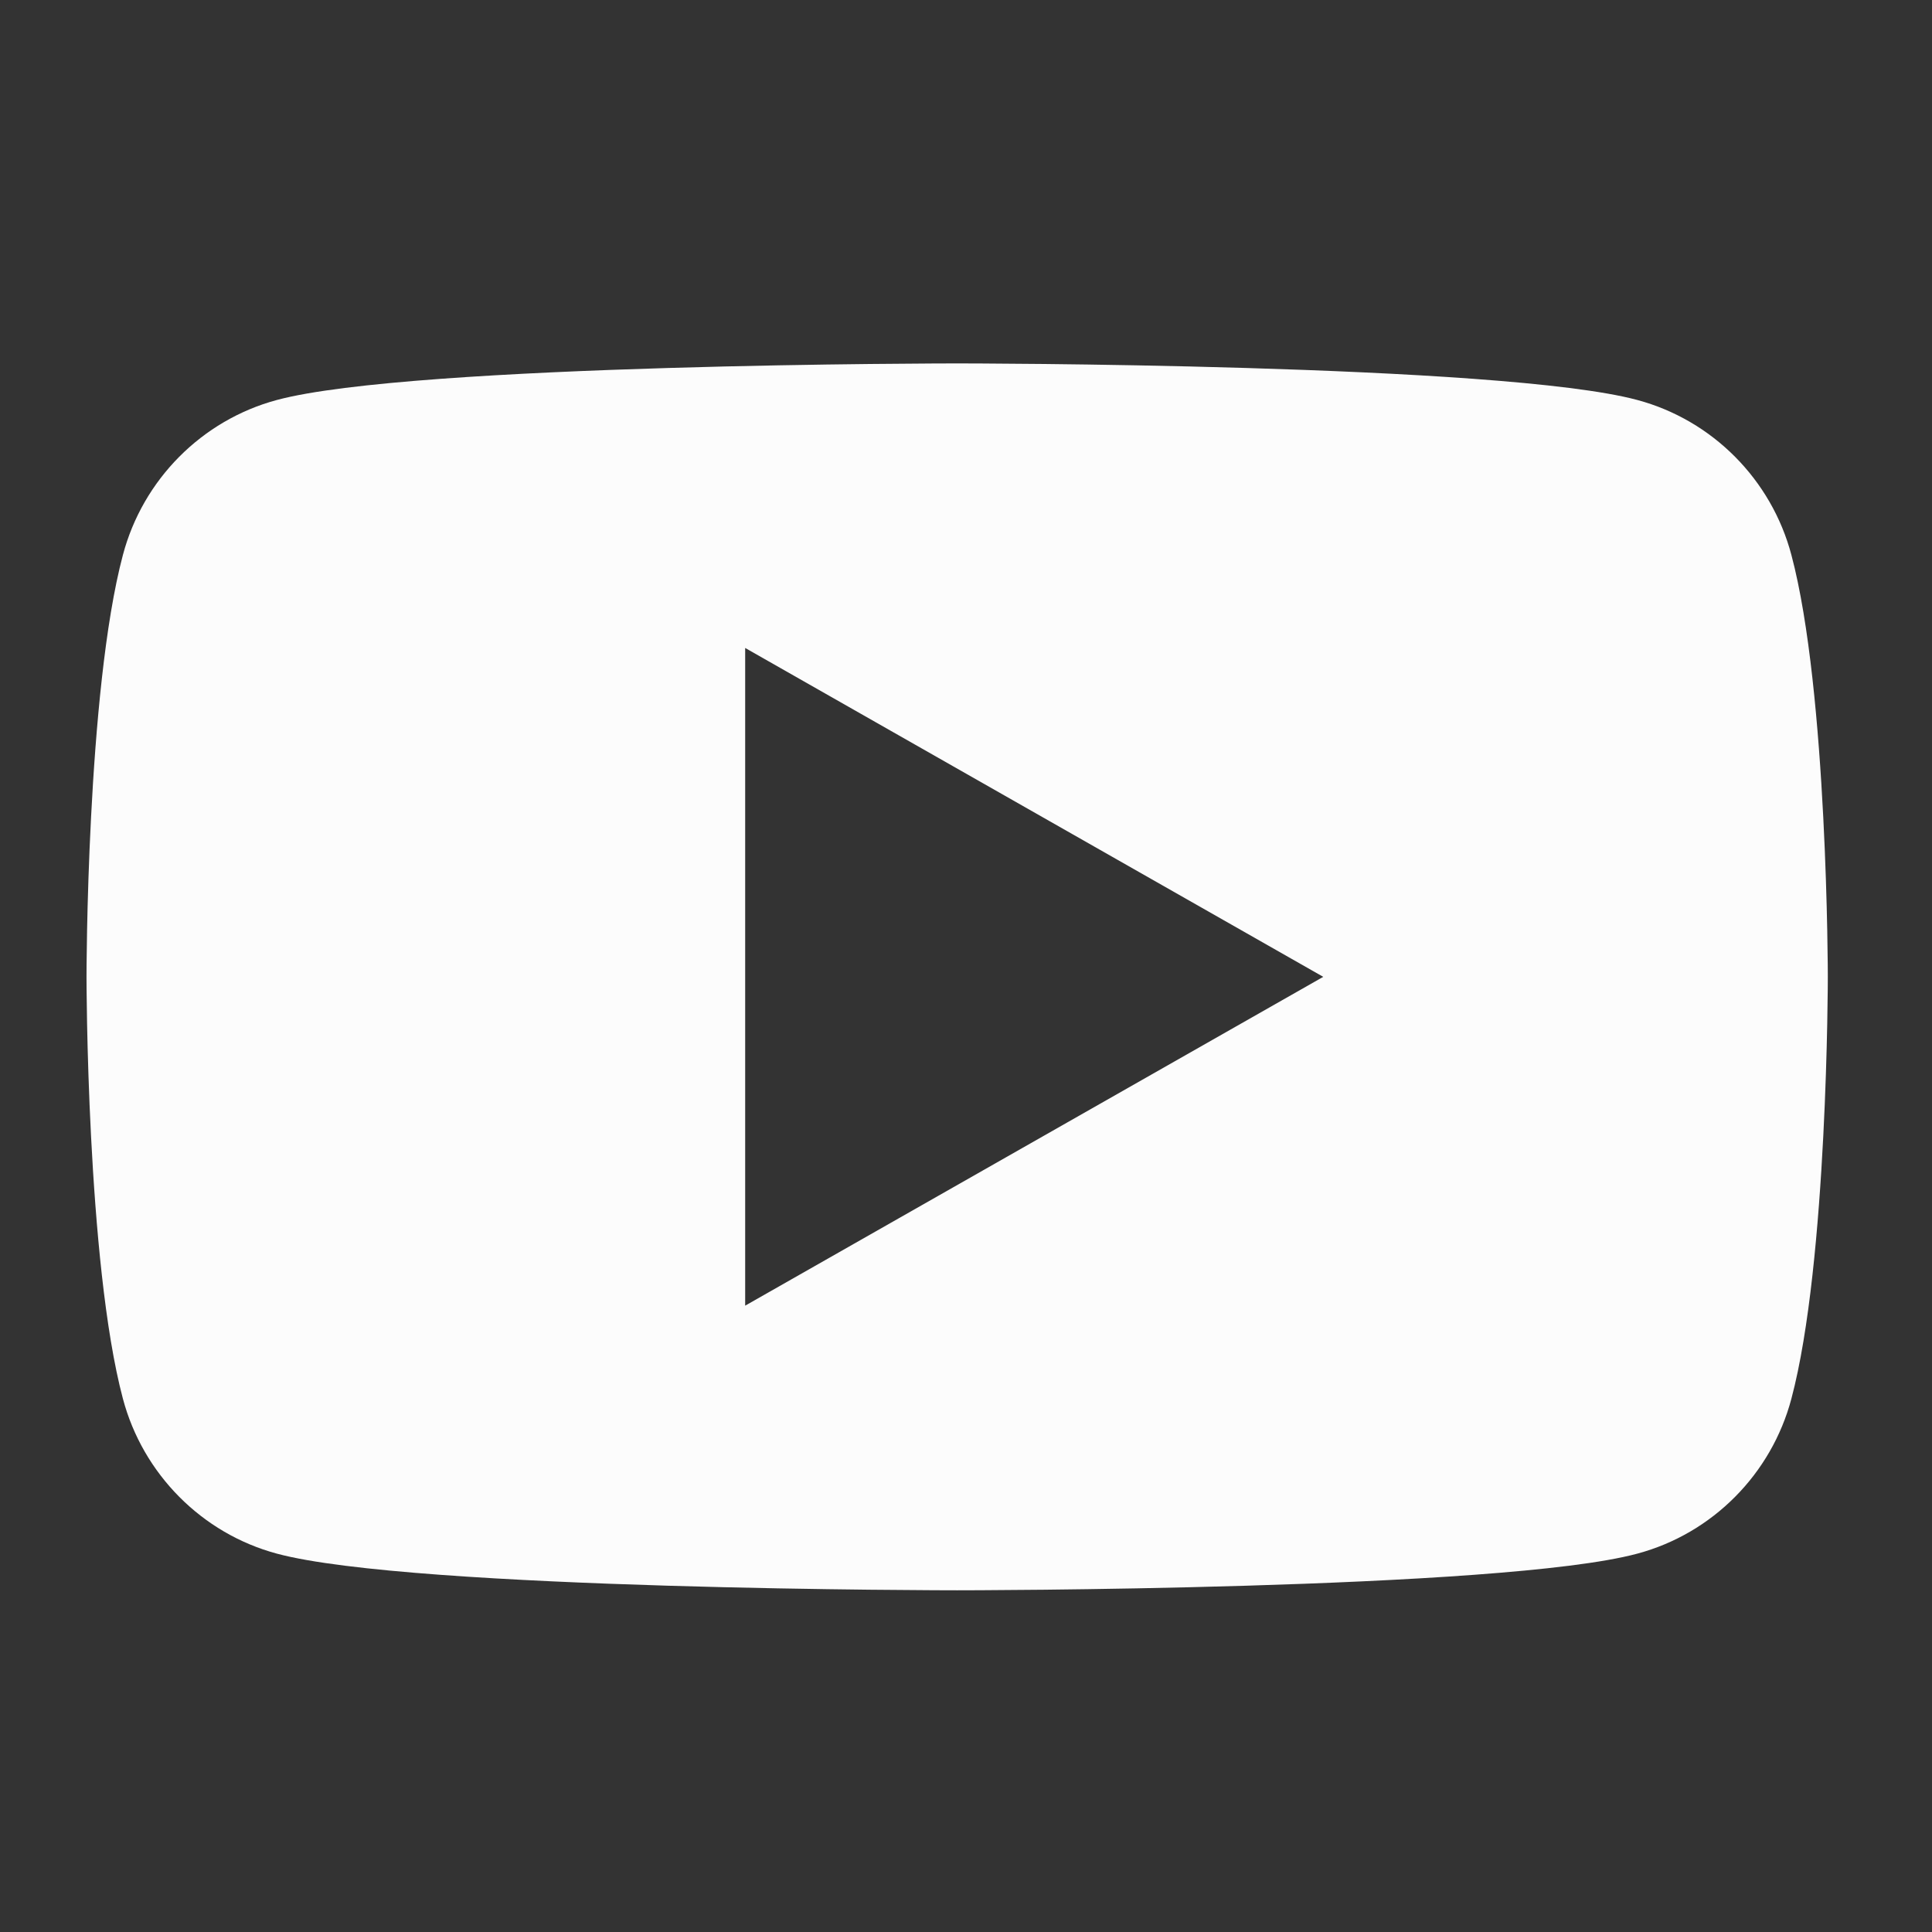
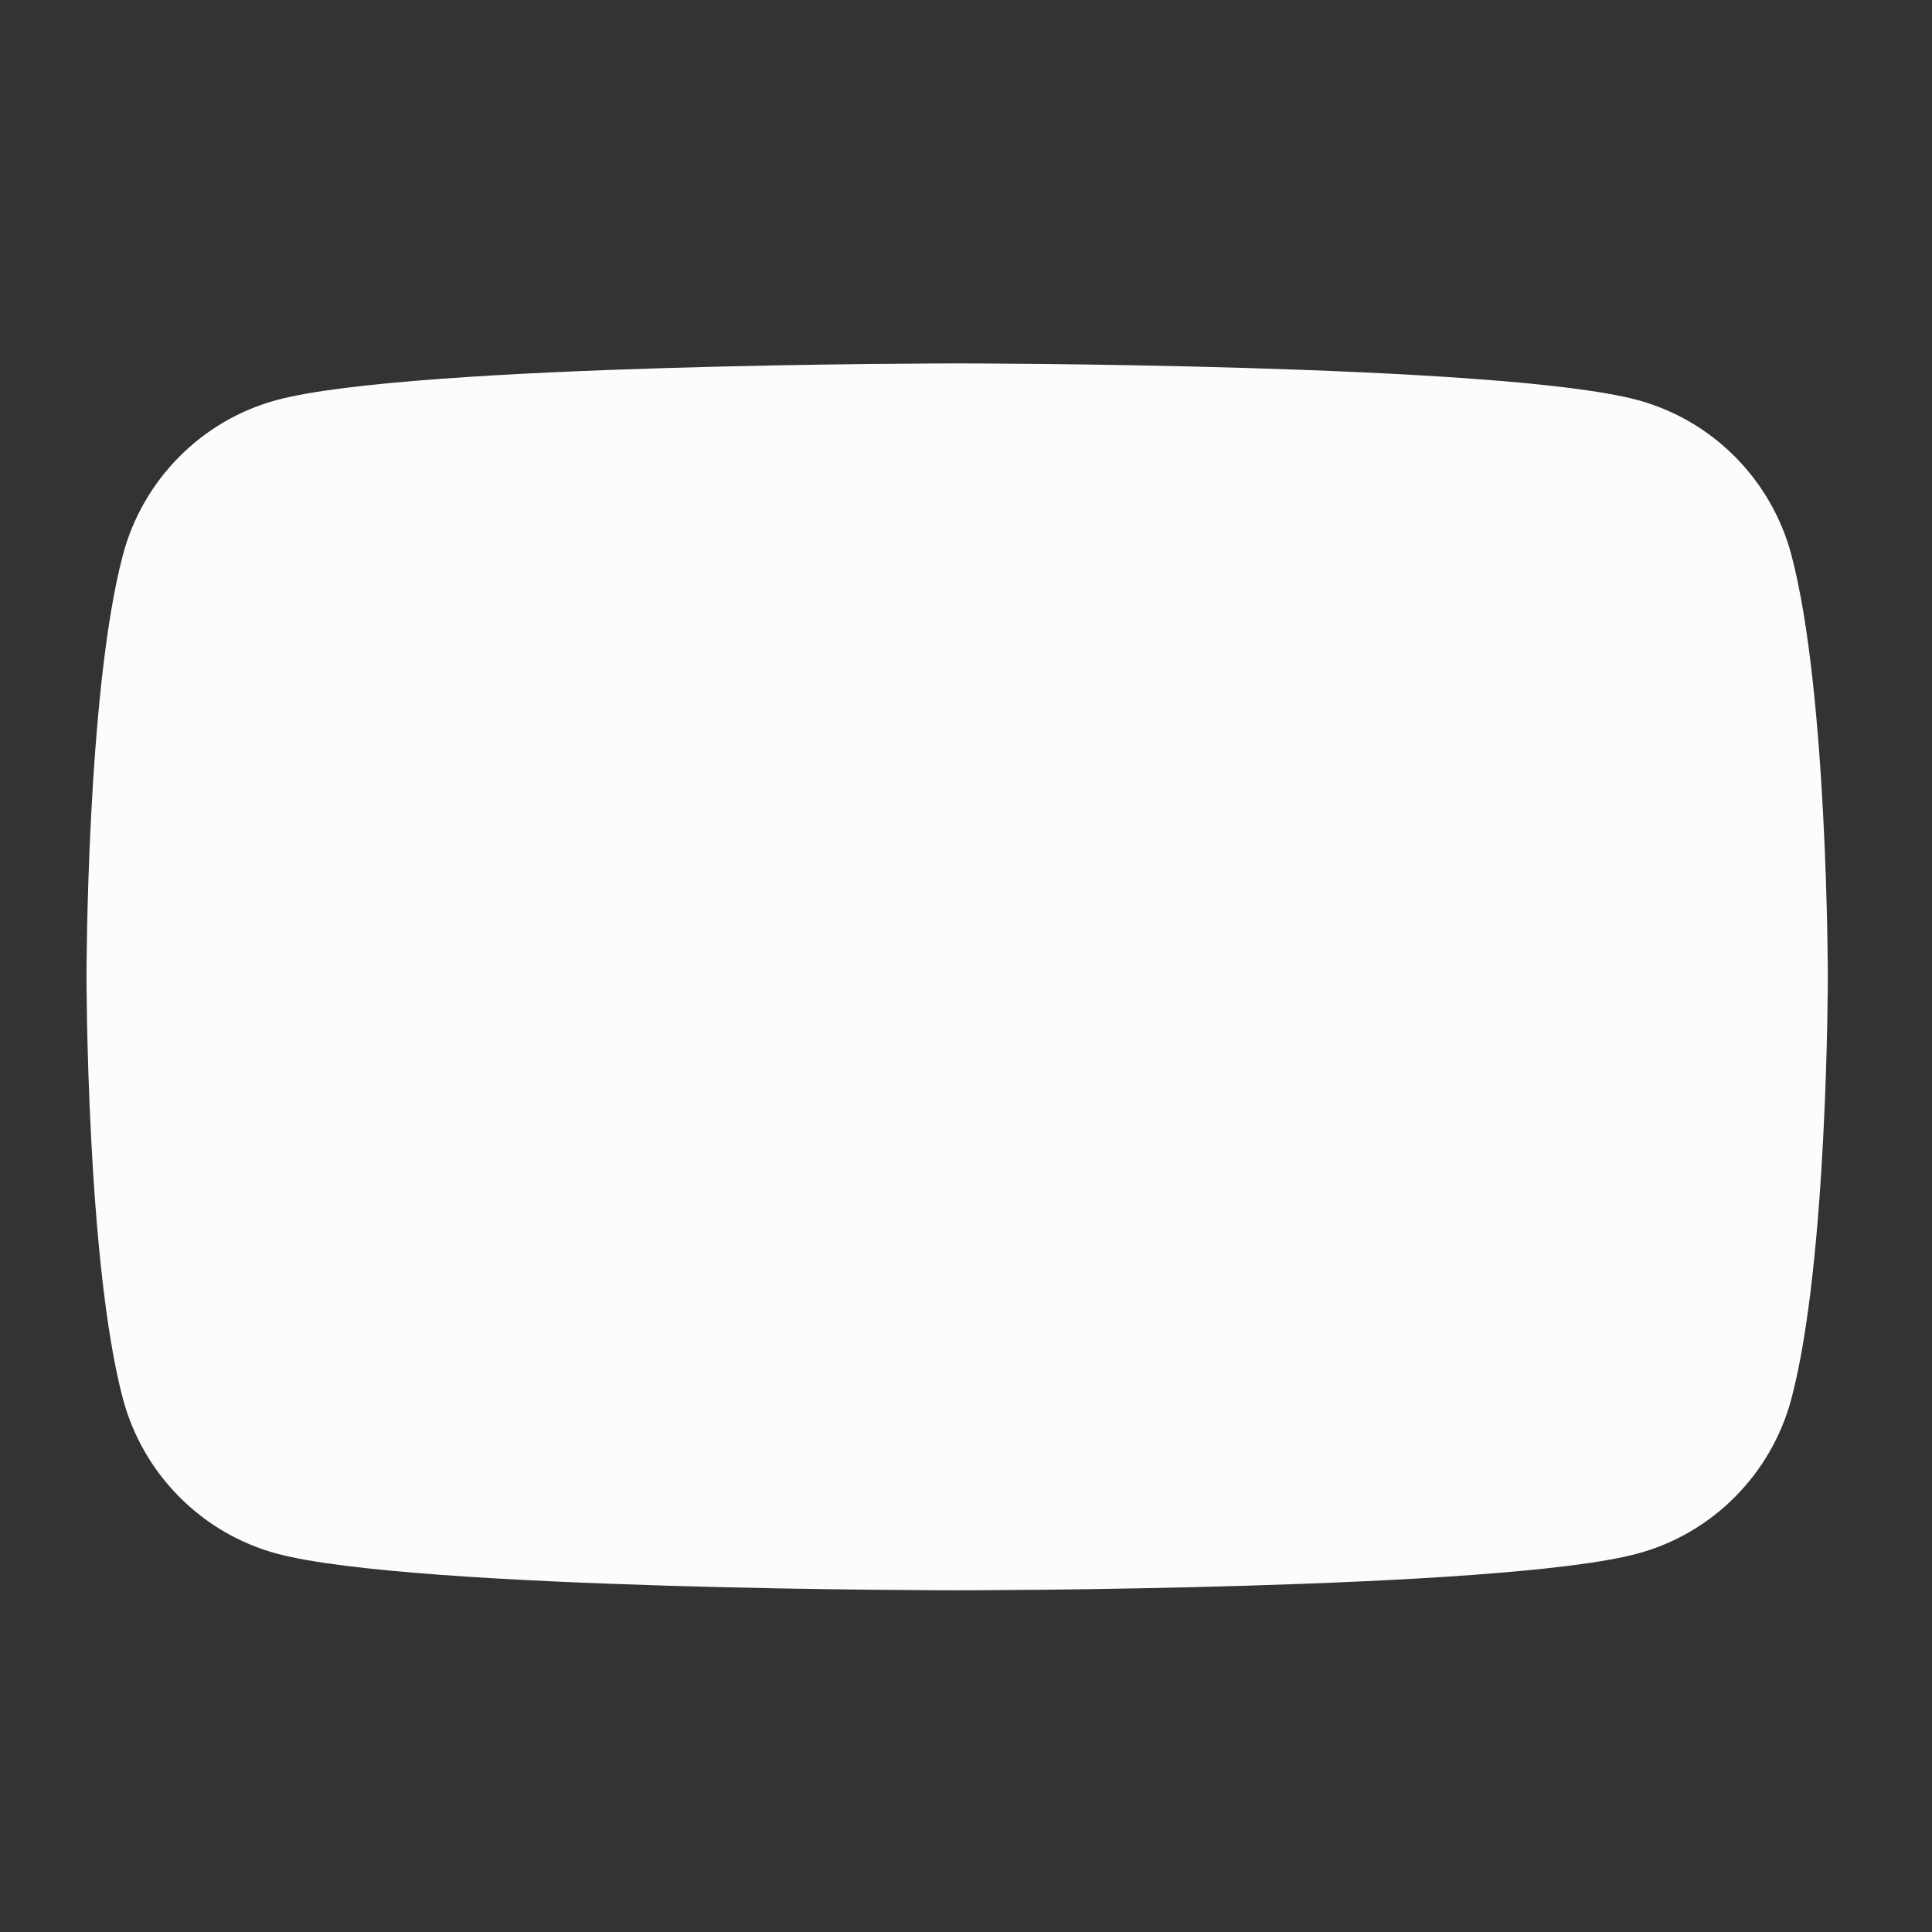
<svg xmlns="http://www.w3.org/2000/svg" version="1.1" id="Layer_1" x="0px" y="0px" width="67px" height="67px" viewBox="0 0 67 67" enable-background="new 0 0 67 67" xml:space="preserve">
  <rect x="0" y="0" width="67" height="67" fill="#333333" stroke="none" />
-   <path fill="#FCFCFC" d="M62.124,19.246c-0.692-2.616-2.74-4.675-5.34-5.374c-4.707-1.269-23.592-1.269-23.592-1.269   s-18.883,0-23.593,1.269c-2.598,0.699-4.644,2.758-5.337,5.374C3,23.987,3,33.876,3,33.876s0,9.888,1.262,14.629   c0.694,2.613,2.741,4.675,5.337,5.373c4.71,1.272,23.593,1.272,23.593,1.272s18.885,0,23.592-1.272   c2.601-0.698,4.647-2.758,5.34-5.373c1.263-4.741,1.263-14.629,1.263-14.629S63.387,23.986,62.124,19.246z M25.842,45.279V22.471   l20.047,11.405L25.842,45.279z" />
+   <path fill="#FCFCFC" d="M62.124,19.246c-0.692-2.616-2.74-4.675-5.34-5.374c-4.707-1.269-23.592-1.269-23.592-1.269   s-18.883,0-23.593,1.269c-2.598,0.699-4.644,2.758-5.337,5.374C3,23.987,3,33.876,3,33.876s0,9.888,1.262,14.629   c0.694,2.613,2.741,4.675,5.337,5.373c4.71,1.272,23.593,1.272,23.593,1.272s18.885,0,23.592-1.272   c2.601-0.698,4.647-2.758,5.34-5.373c1.263-4.741,1.263-14.629,1.263-14.629S63.387,23.986,62.124,19.246z M25.842,45.279l20.047,11.405L25.842,45.279z" />
</svg>